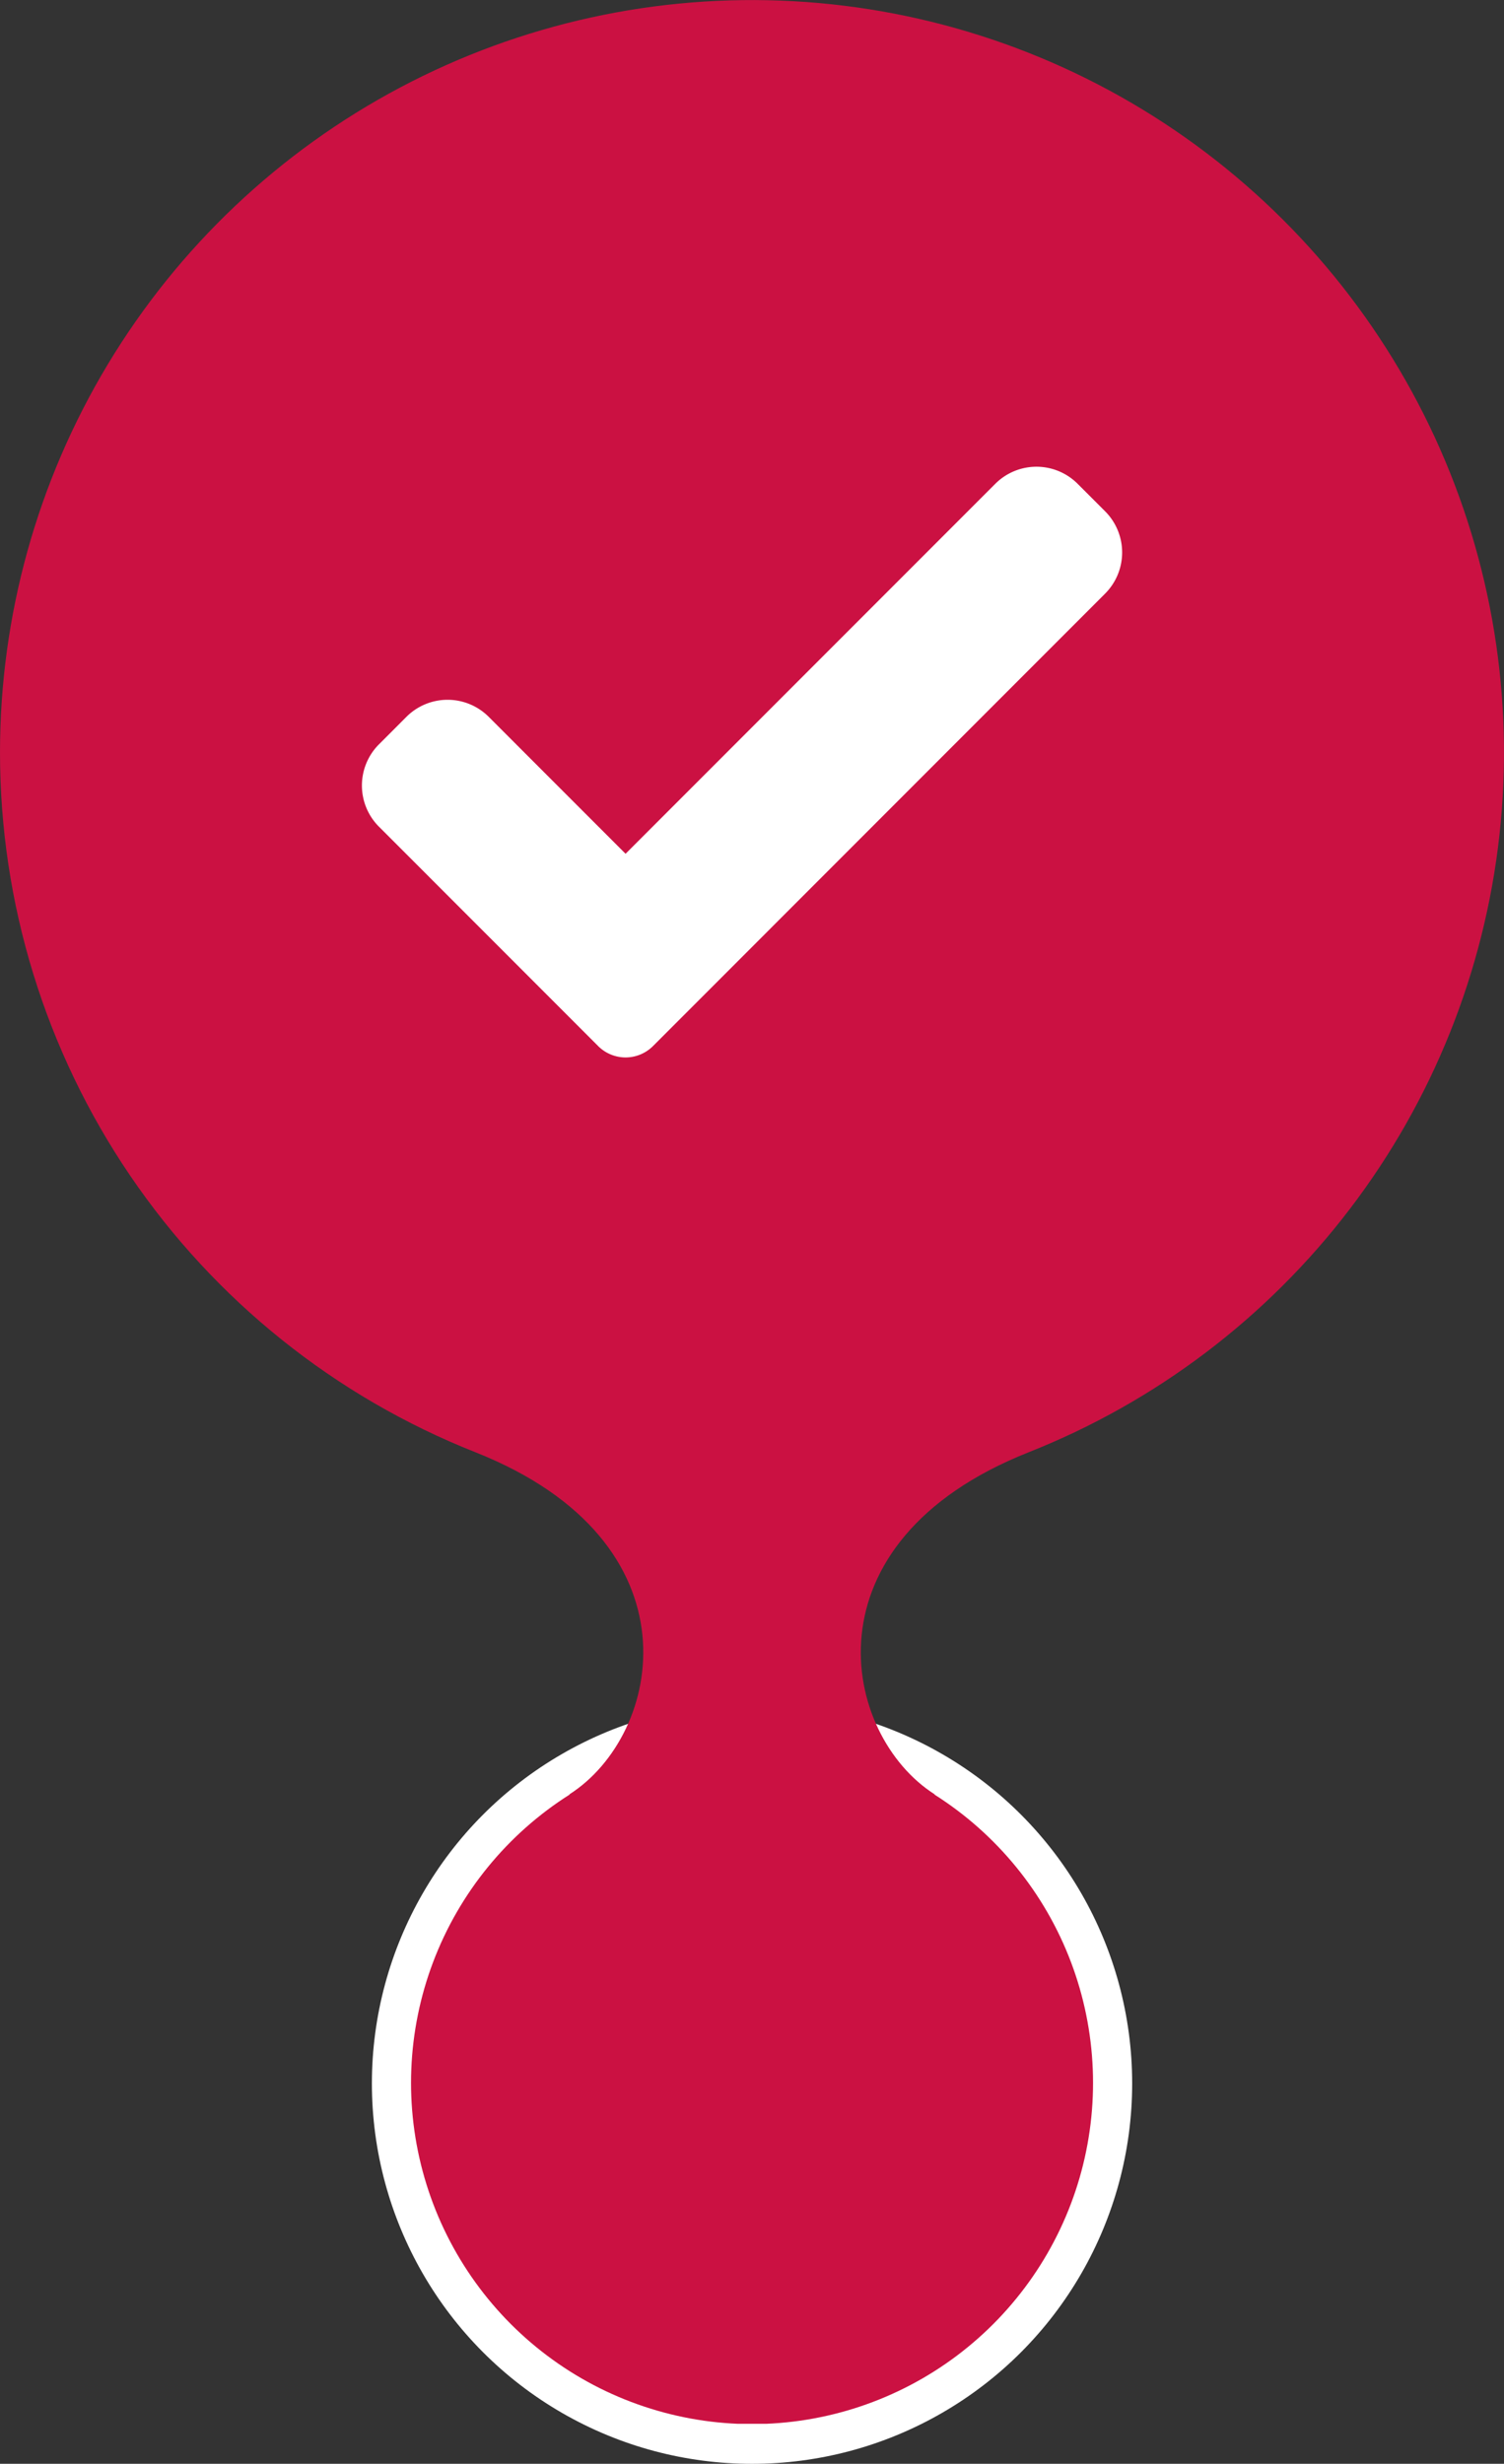
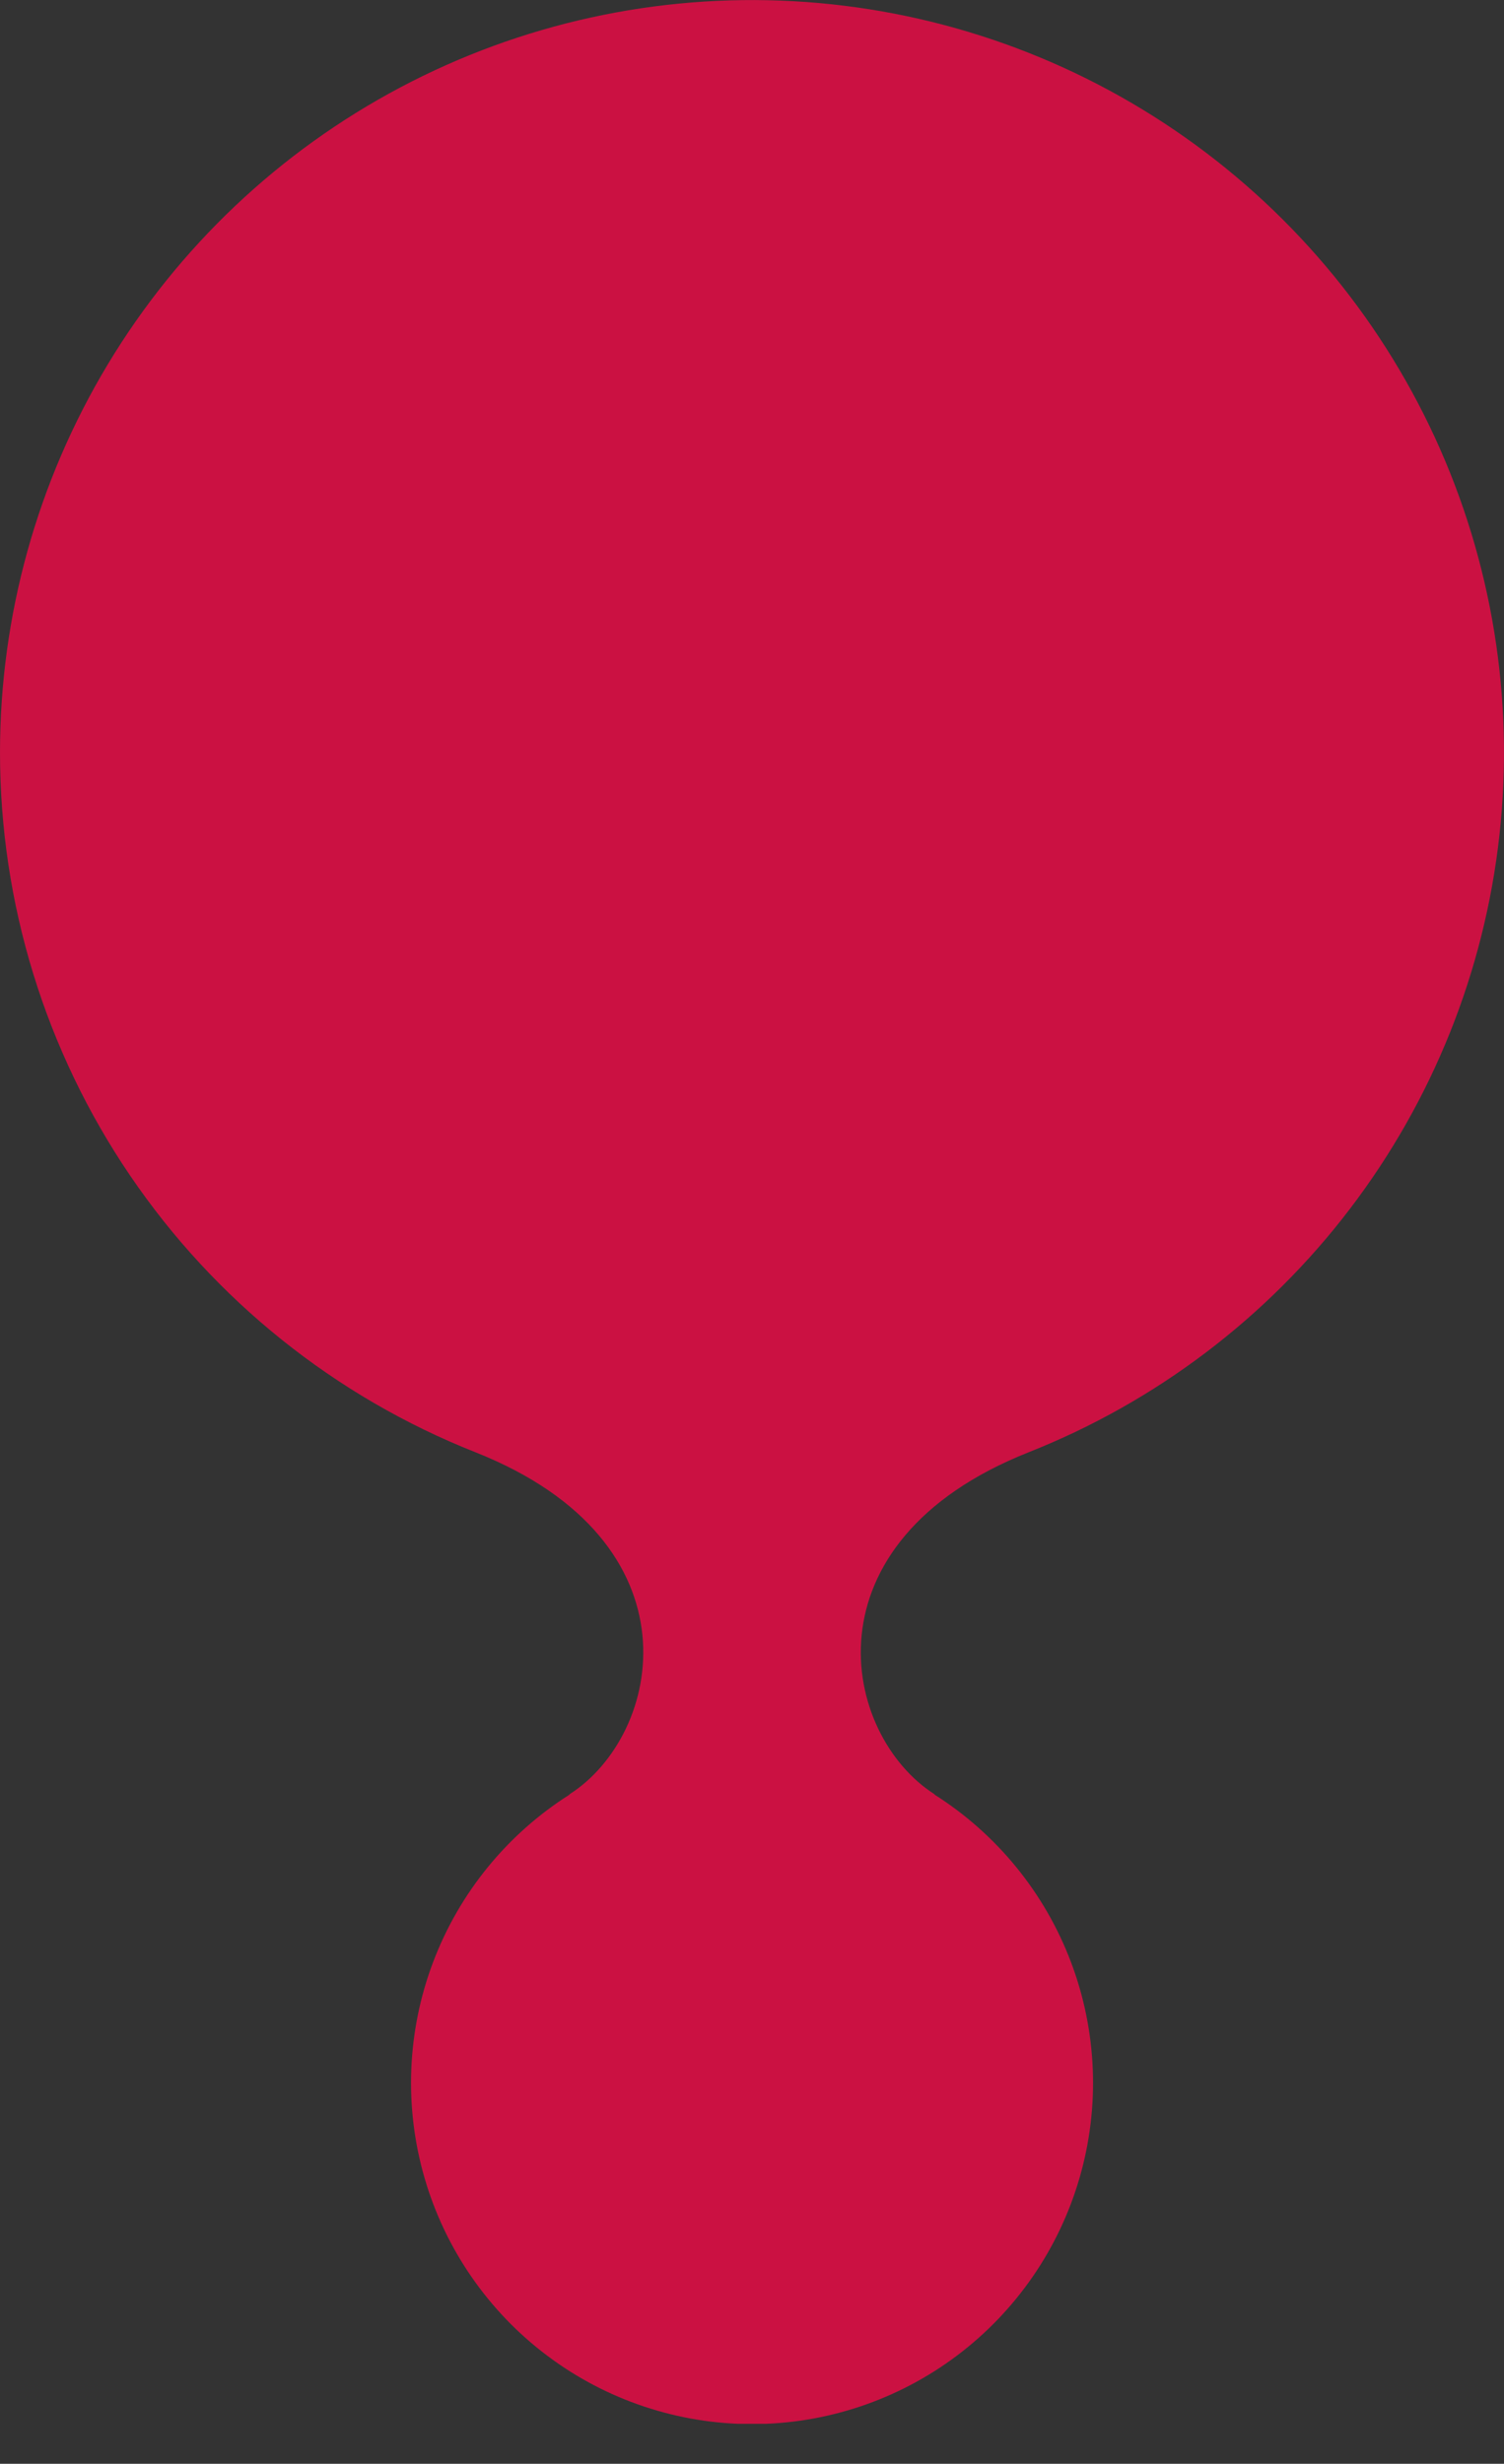
<svg xmlns="http://www.w3.org/2000/svg" width="75.173" height="123.064" viewBox="0 0 75.173 123.064">
  <rect x="0" y="0" width="75.173" height="123.064" fill="#333333" stroke="none" />
  <defs>
    <clipPath id="clip-path">
-       <path id="Pfad_8287" data-name="Pfad 8287" d="M83.478,0A37.59,37.59,0,0,0,48.53,23.754v0c-4.489,11.34-14.13,9.37-17.094,4.7v.028a17.044,17.044,0,1,0,0,18.213v.028c2.963-4.671,12.6-6.641,17.094,4.7v0A37.586,37.586,0,1,0,83.478,0Z" fill="#cb1142" />
+       <path id="Pfad_8287" data-name="Pfad 8287" d="M83.478,0A37.59,37.59,0,0,0,48.53,23.754v0c-4.489,11.34-14.13,9.37-17.094,4.7v.028a17.044,17.044,0,1,0,0,18.213v.028c2.963-4.671,12.6-6.641,17.094,4.7v0A37.586,37.586,0,1,0,83.478,0" fill="#cb1142" />
    </clipPath>
  </defs>
  <g id="Gruppe_252" data-name="Gruppe 252" transform="translate(-479.912 -2072.828)">
-     <circle id="Ellipse_4" data-name="Ellipse 4" cx="19" cy="19" r="19" transform="translate(498.5 2157.893)" fill="#fff" />
    <g id="Gruppe_130" data-name="Gruppe 130" transform="translate(479.912 2193.893) rotate(-90)">
      <g id="Gruppe_129" data-name="Gruppe 129" clip-path="url(#clip-path)">
        <rect id="Rechteck_689" data-name="Rechteck 689" width="121.064" height="75.173" transform="translate(0 0.001)" fill="#cb1142" />
      </g>
    </g>
-     <path id="check" d="M14.55,29.343a1.939,1.939,0,0,1-2.743,0L.853,18.387a2.909,2.909,0,0,1,0-4.115L2.224,12.9a2.909,2.909,0,0,1,4.115,0l6.839,6.839,18.48-18.48a2.909,2.909,0,0,1,4.115,0l1.372,1.372a2.909,2.909,0,0,1,0,4.115Zm0,0" transform="translate(498.001 2095.734)" fill="#fff" />
  </g>
</svg>